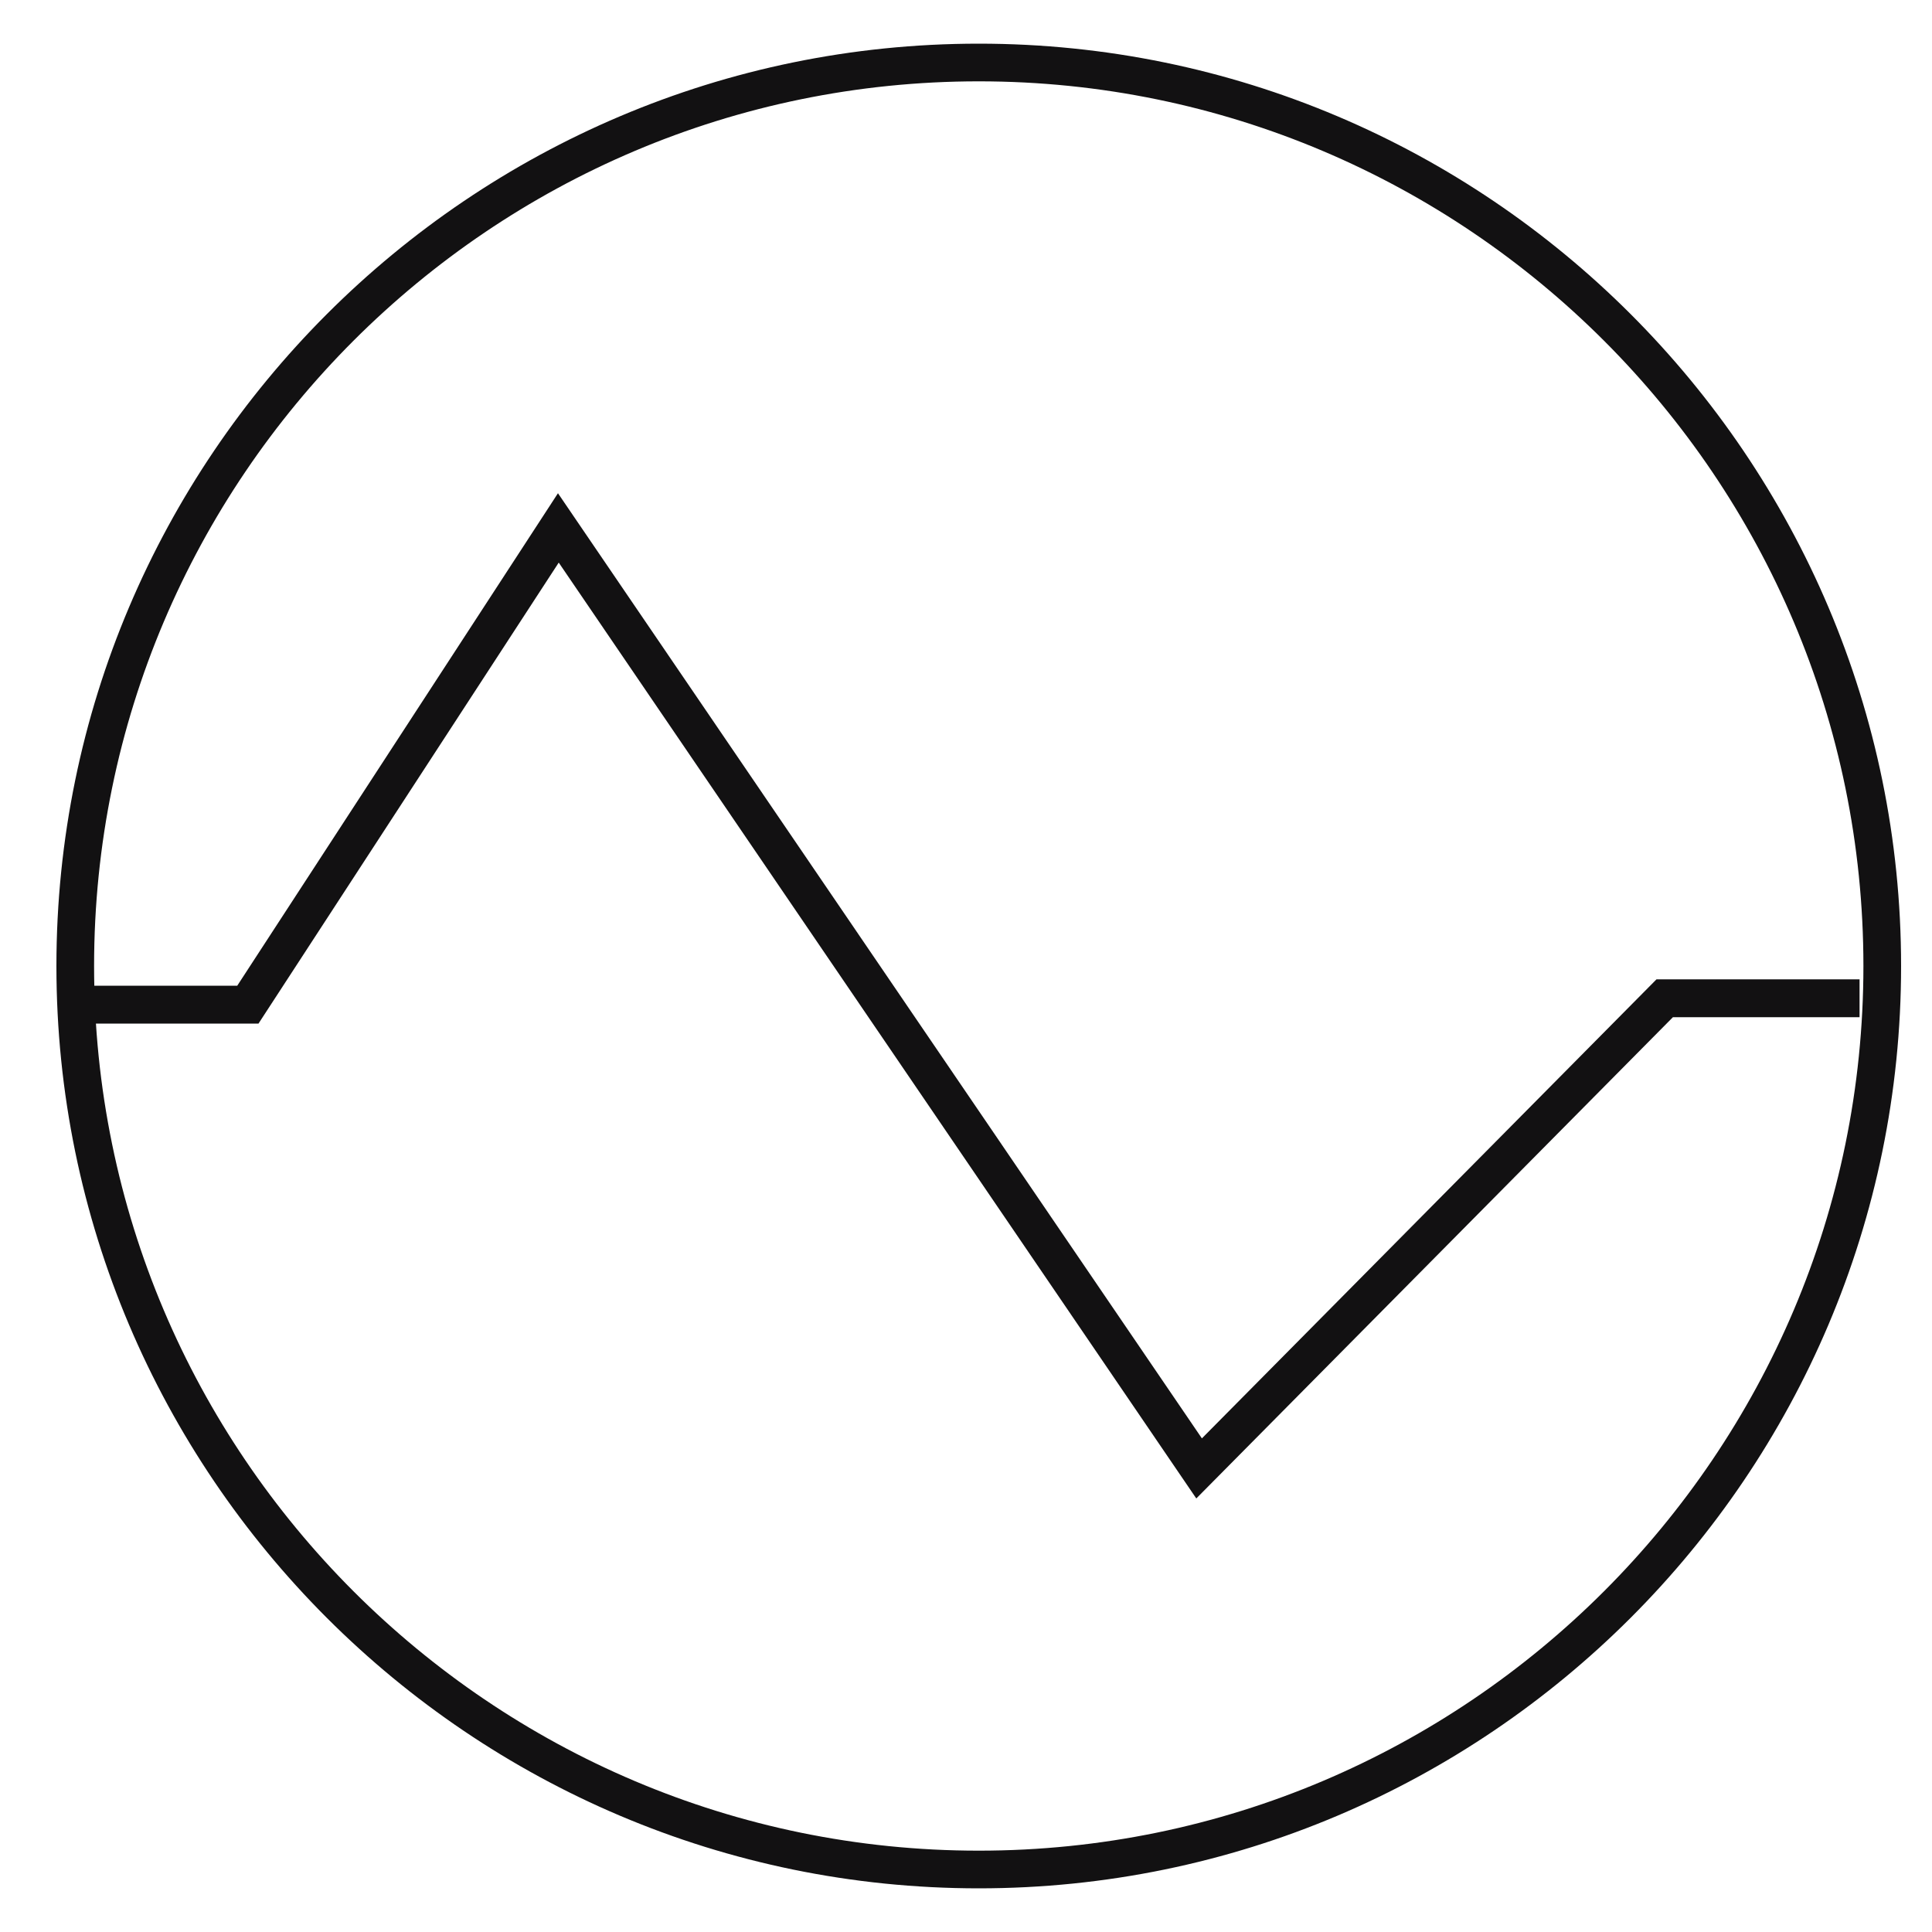
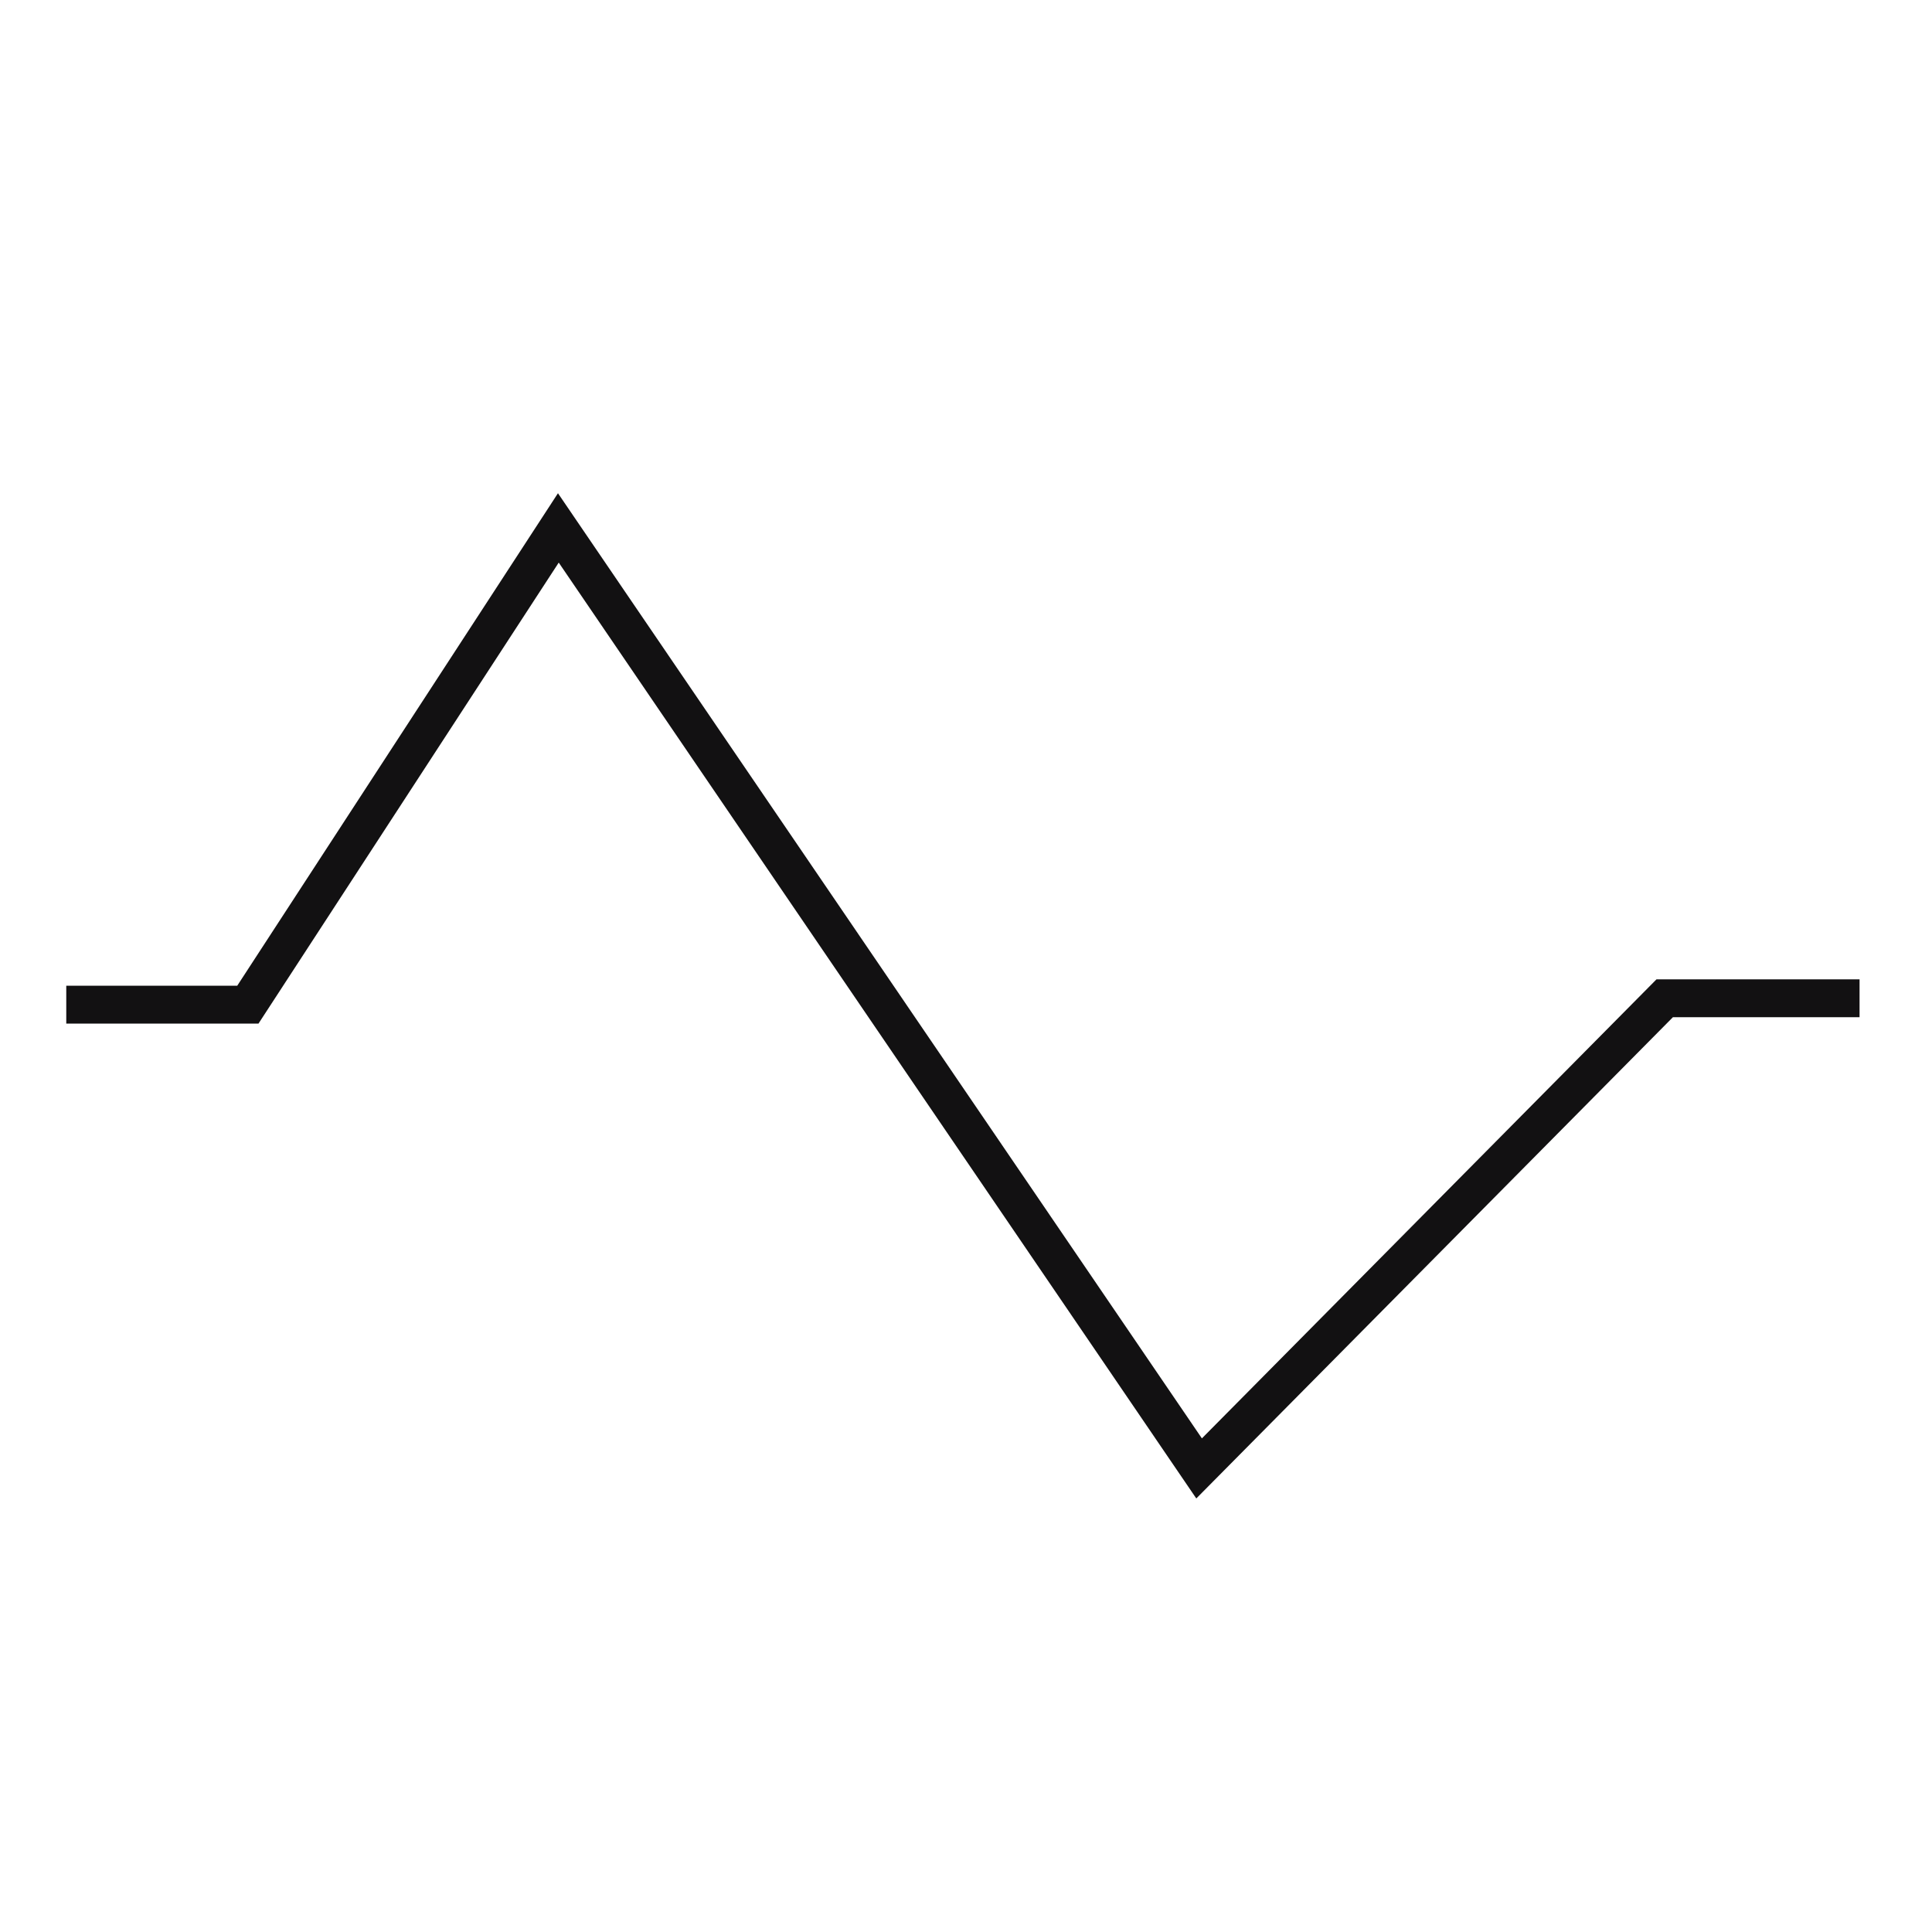
<svg xmlns="http://www.w3.org/2000/svg" width="100" height="100" viewBox="0 0 100 100" fill="none">
-   <path d="M50.66 97.74C24.33 97.74 2.92 76.32 2.92 50C2.92 23.68 24.33 2.26 50.66 2.26C76.99 2.26 98.4 23.68 98.4 50C98.4 76.32 76.98 97.74 50.66 97.74ZM50.66 4.21C25.41 4.21 4.87 24.75 4.87 50C4.87 75.25 25.41 95.79 50.66 95.79C75.91 95.79 96.45 75.25 96.45 50C96.45 24.75 75.91 4.21 50.66 4.21Z" fill="#121112" />
  <path d="M61.92 77.56L28.92 29.12L13.38 52.98H3.43V51.02H12.28L28.88 25.53L62.21 74.45L85.74 50.69H96.25V52.65H86.59L61.92 77.56Z" fill="#121112" />
</svg>